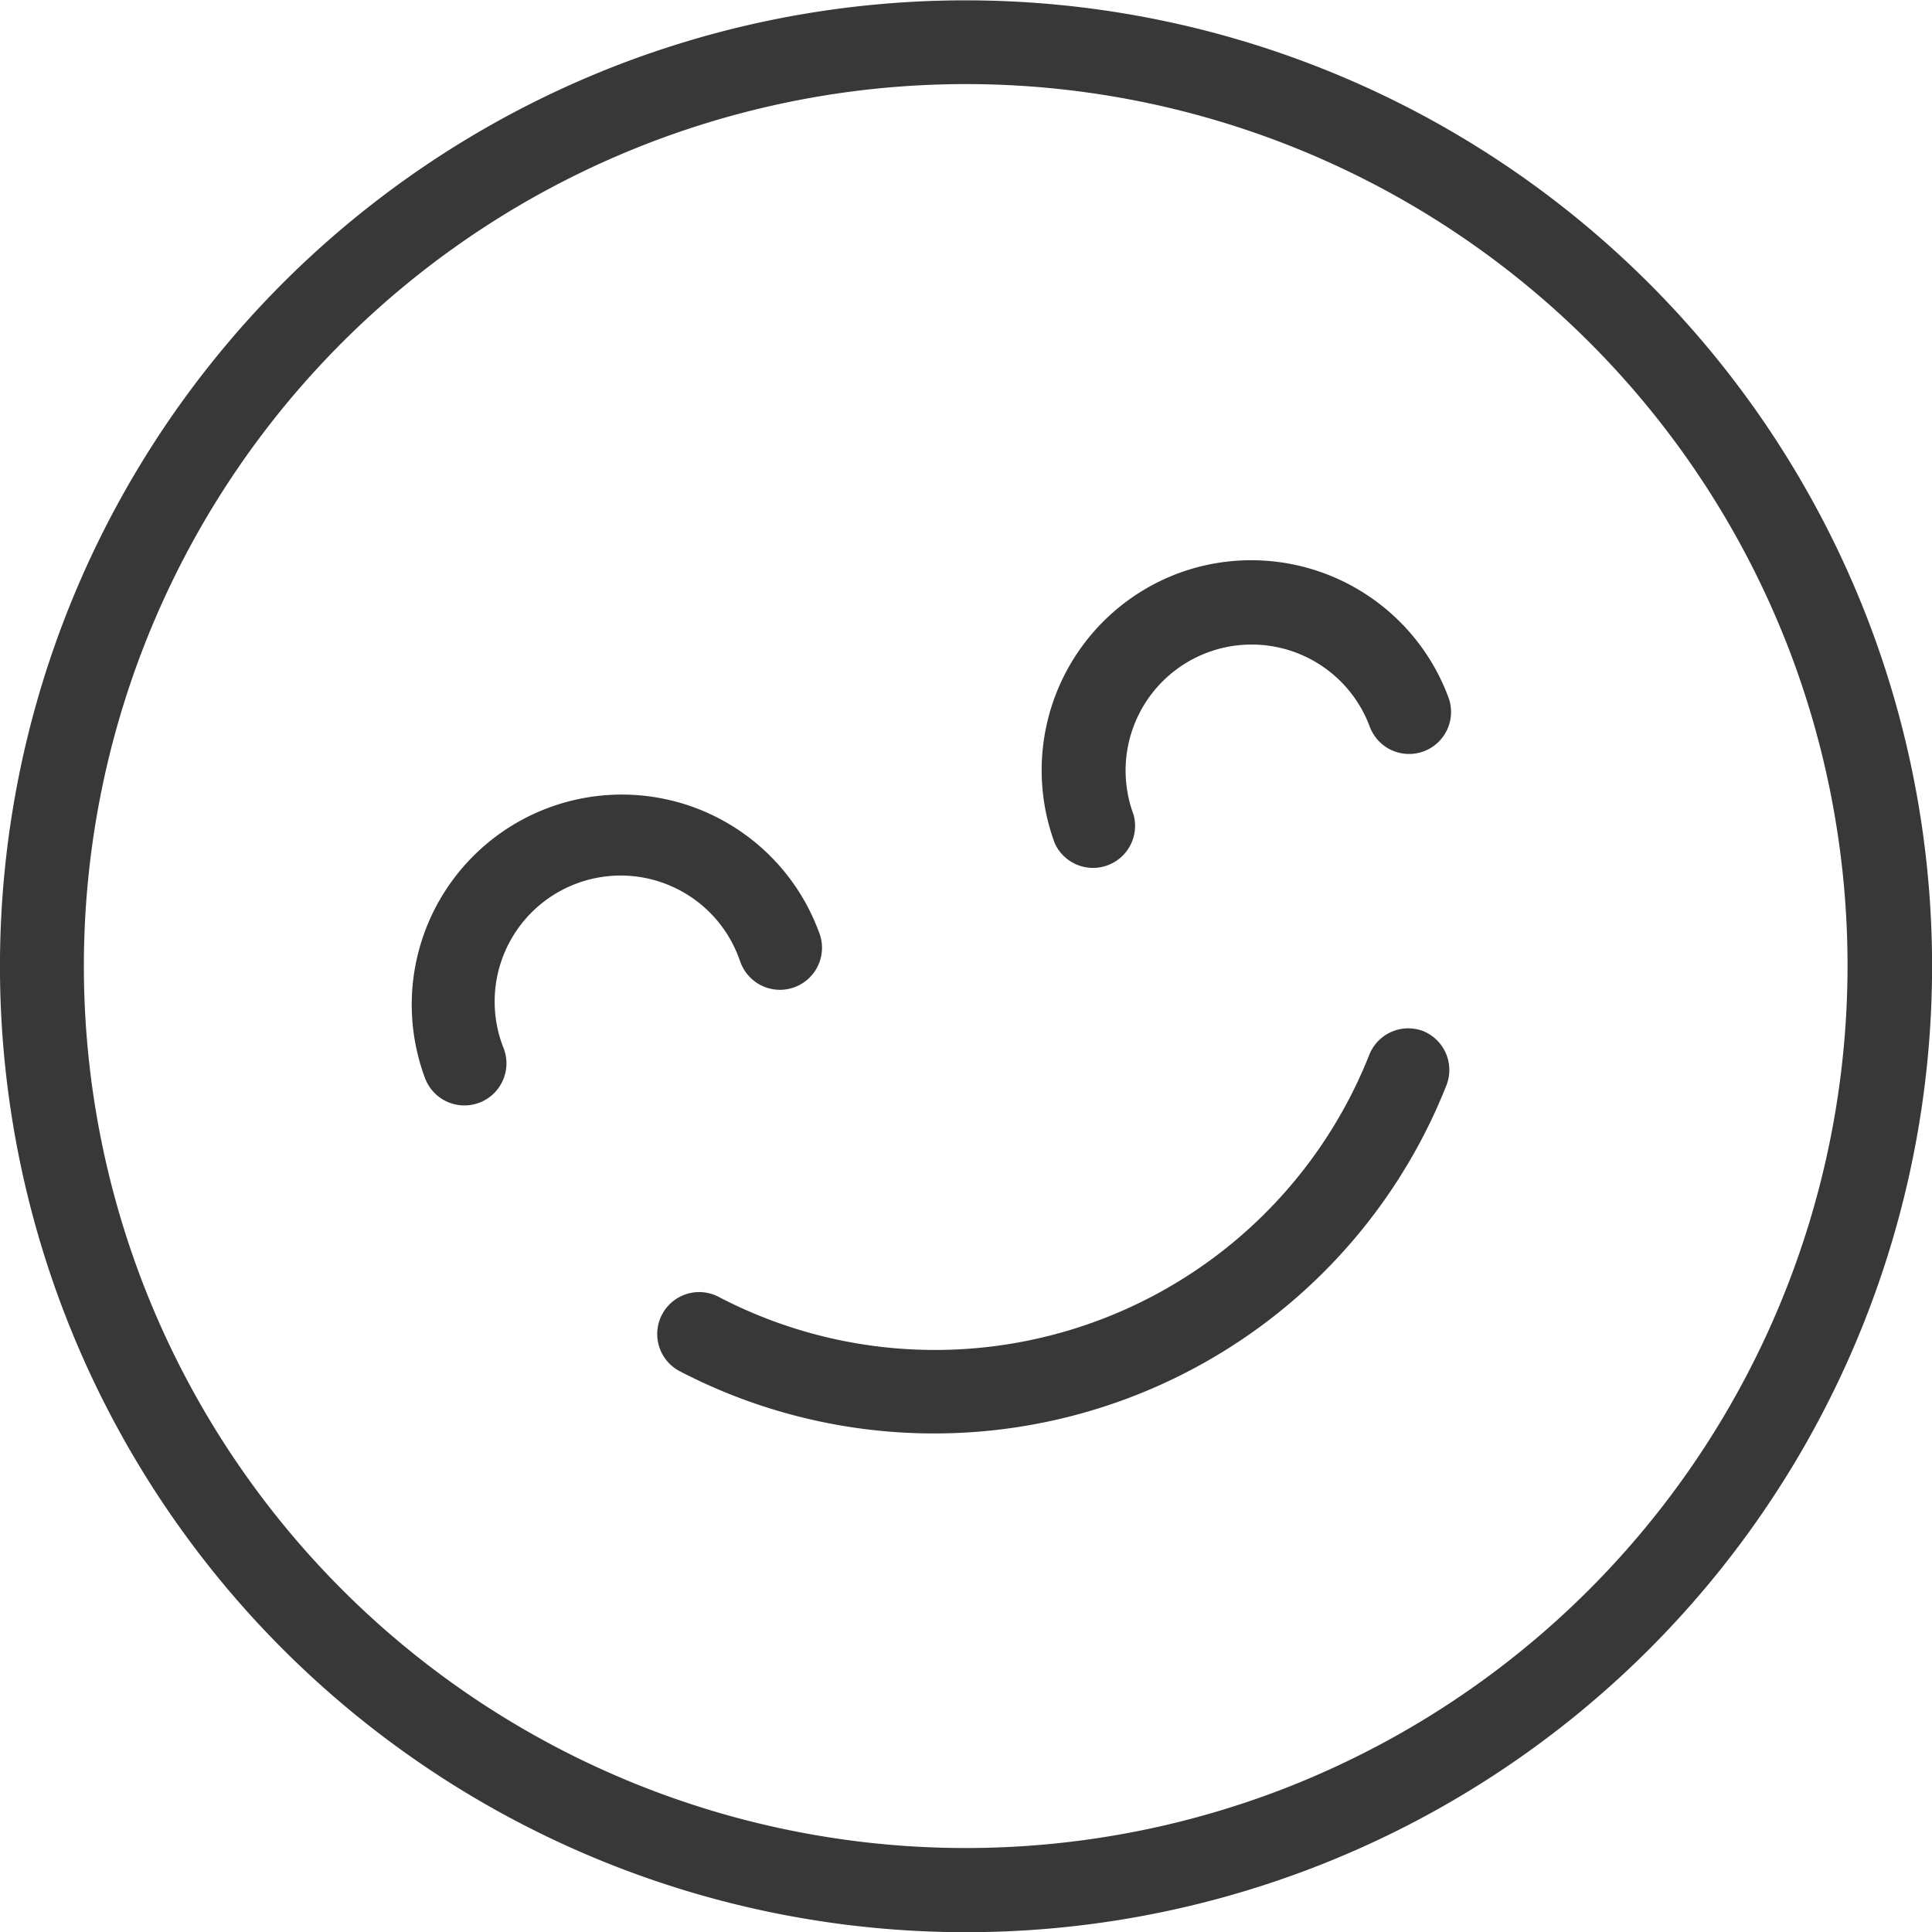
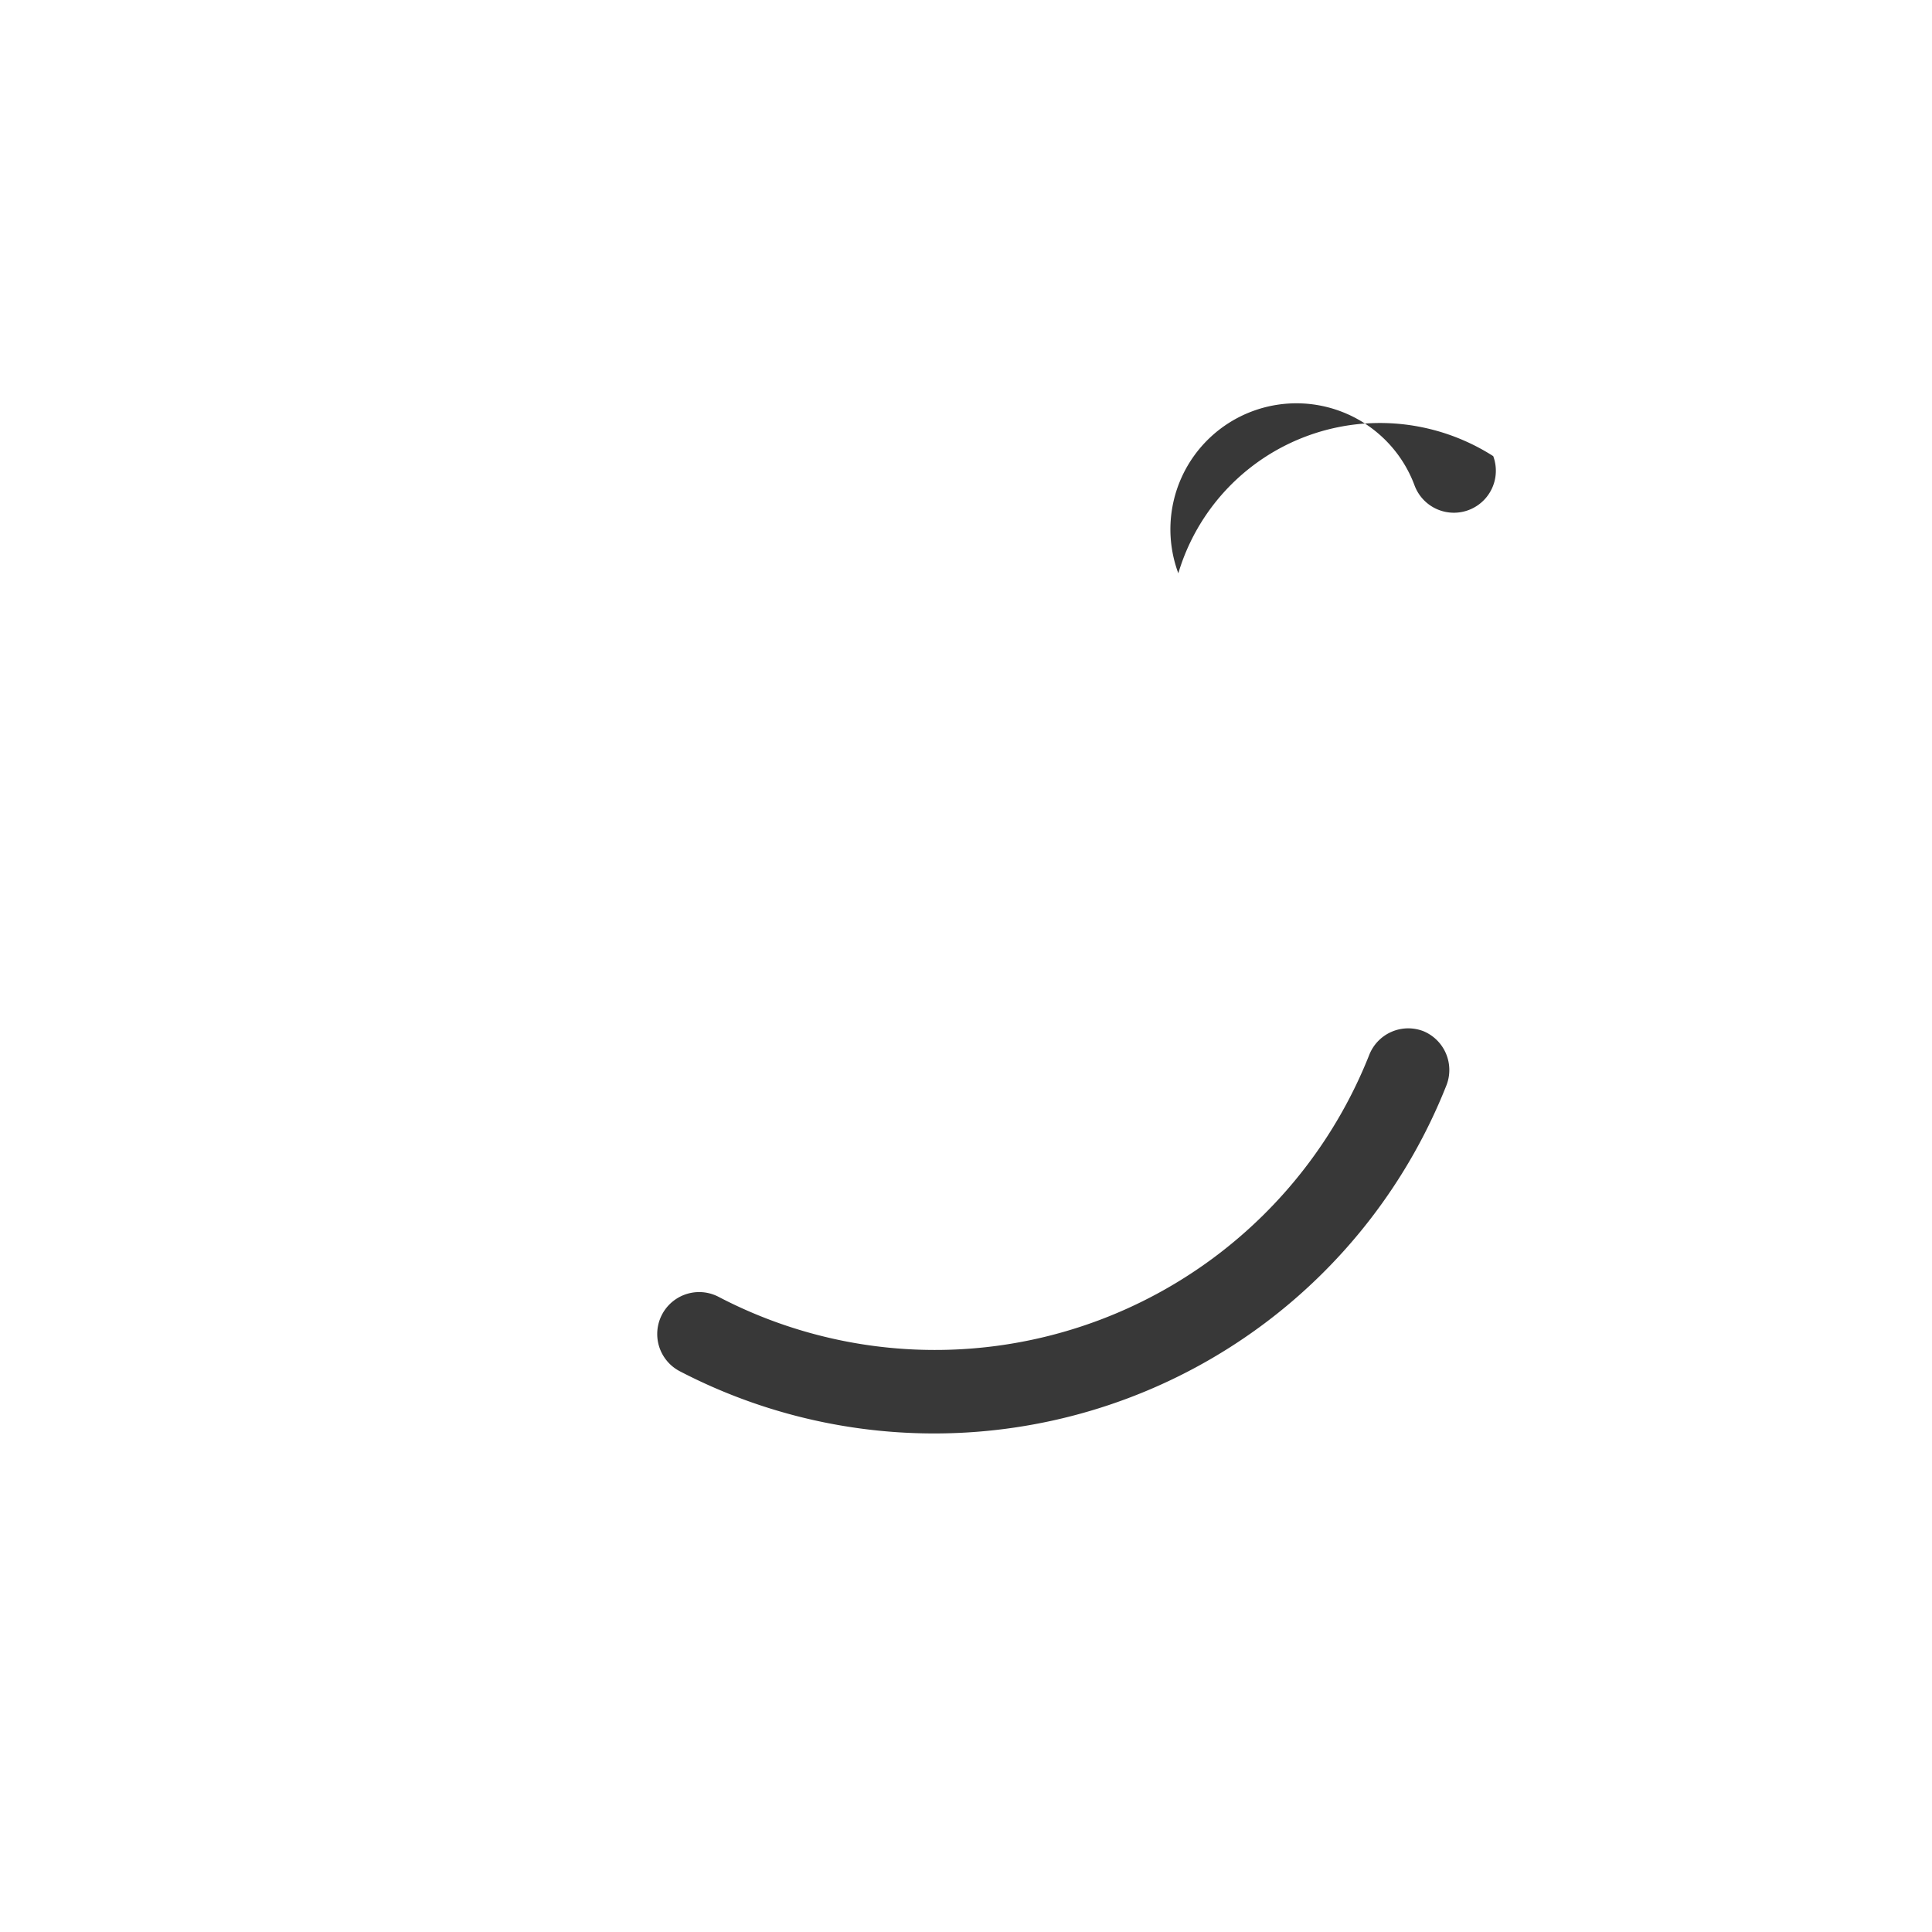
<svg xmlns="http://www.w3.org/2000/svg" viewBox="0 0 161.29 161.29">
  <defs>
    <style>.cls-1{fill:#383838;}</style>
  </defs>
  <title>smile__single</title>
  <g id="Layer_2" data-name="Layer 2">
    <g id="Shapes_icons" data-name="Shapes&amp;icons">
      <path class="cls-1" d="M118.84,86.09a3.5,3.5,0,0,0-4.54,2A39,39,0,0,1,60,108.27a3.5,3.5,0,1,0-3.26,6.2,46,46,0,0,0,64-23.83A3.51,3.51,0,0,0,118.84,86.09Z" />
-       <path class="cls-1" d="M52.52,5.07A80.65,80.65,0,1,0,156.23,52.52,80.73,80.73,0,0,0,52.52,5.07Zm53.81,144.58A73.63,73.63,0,1,1,149.65,55,73.71,73.71,0,0,1,106.33,149.65Z" />
-       <path class="cls-1" d="M98.37,47.86A17.55,17.55,0,0,0,88.06,70.41,3.51,3.51,0,0,0,94.63,68a10.52,10.52,0,0,1,19.72-7.34,3.5,3.5,0,0,0,6.57-2.44A17.56,17.56,0,0,0,98.37,47.86Z" />
-       <path class="cls-1" d="M61.77,80.19a3.51,3.51,0,1,0,6.57-2.45A17.53,17.53,0,0,0,35.48,90a3.51,3.51,0,0,0,6.58-2.45,10.52,10.52,0,1,1,19.71-7.34Z" />
+       <path class="cls-1" d="M98.37,47.86a10.52,10.52,0,0,1,19.72-7.34,3.5,3.5,0,0,0,6.57-2.44A17.56,17.56,0,0,0,98.37,47.86Z" />
    </g>
  </g>
</svg>